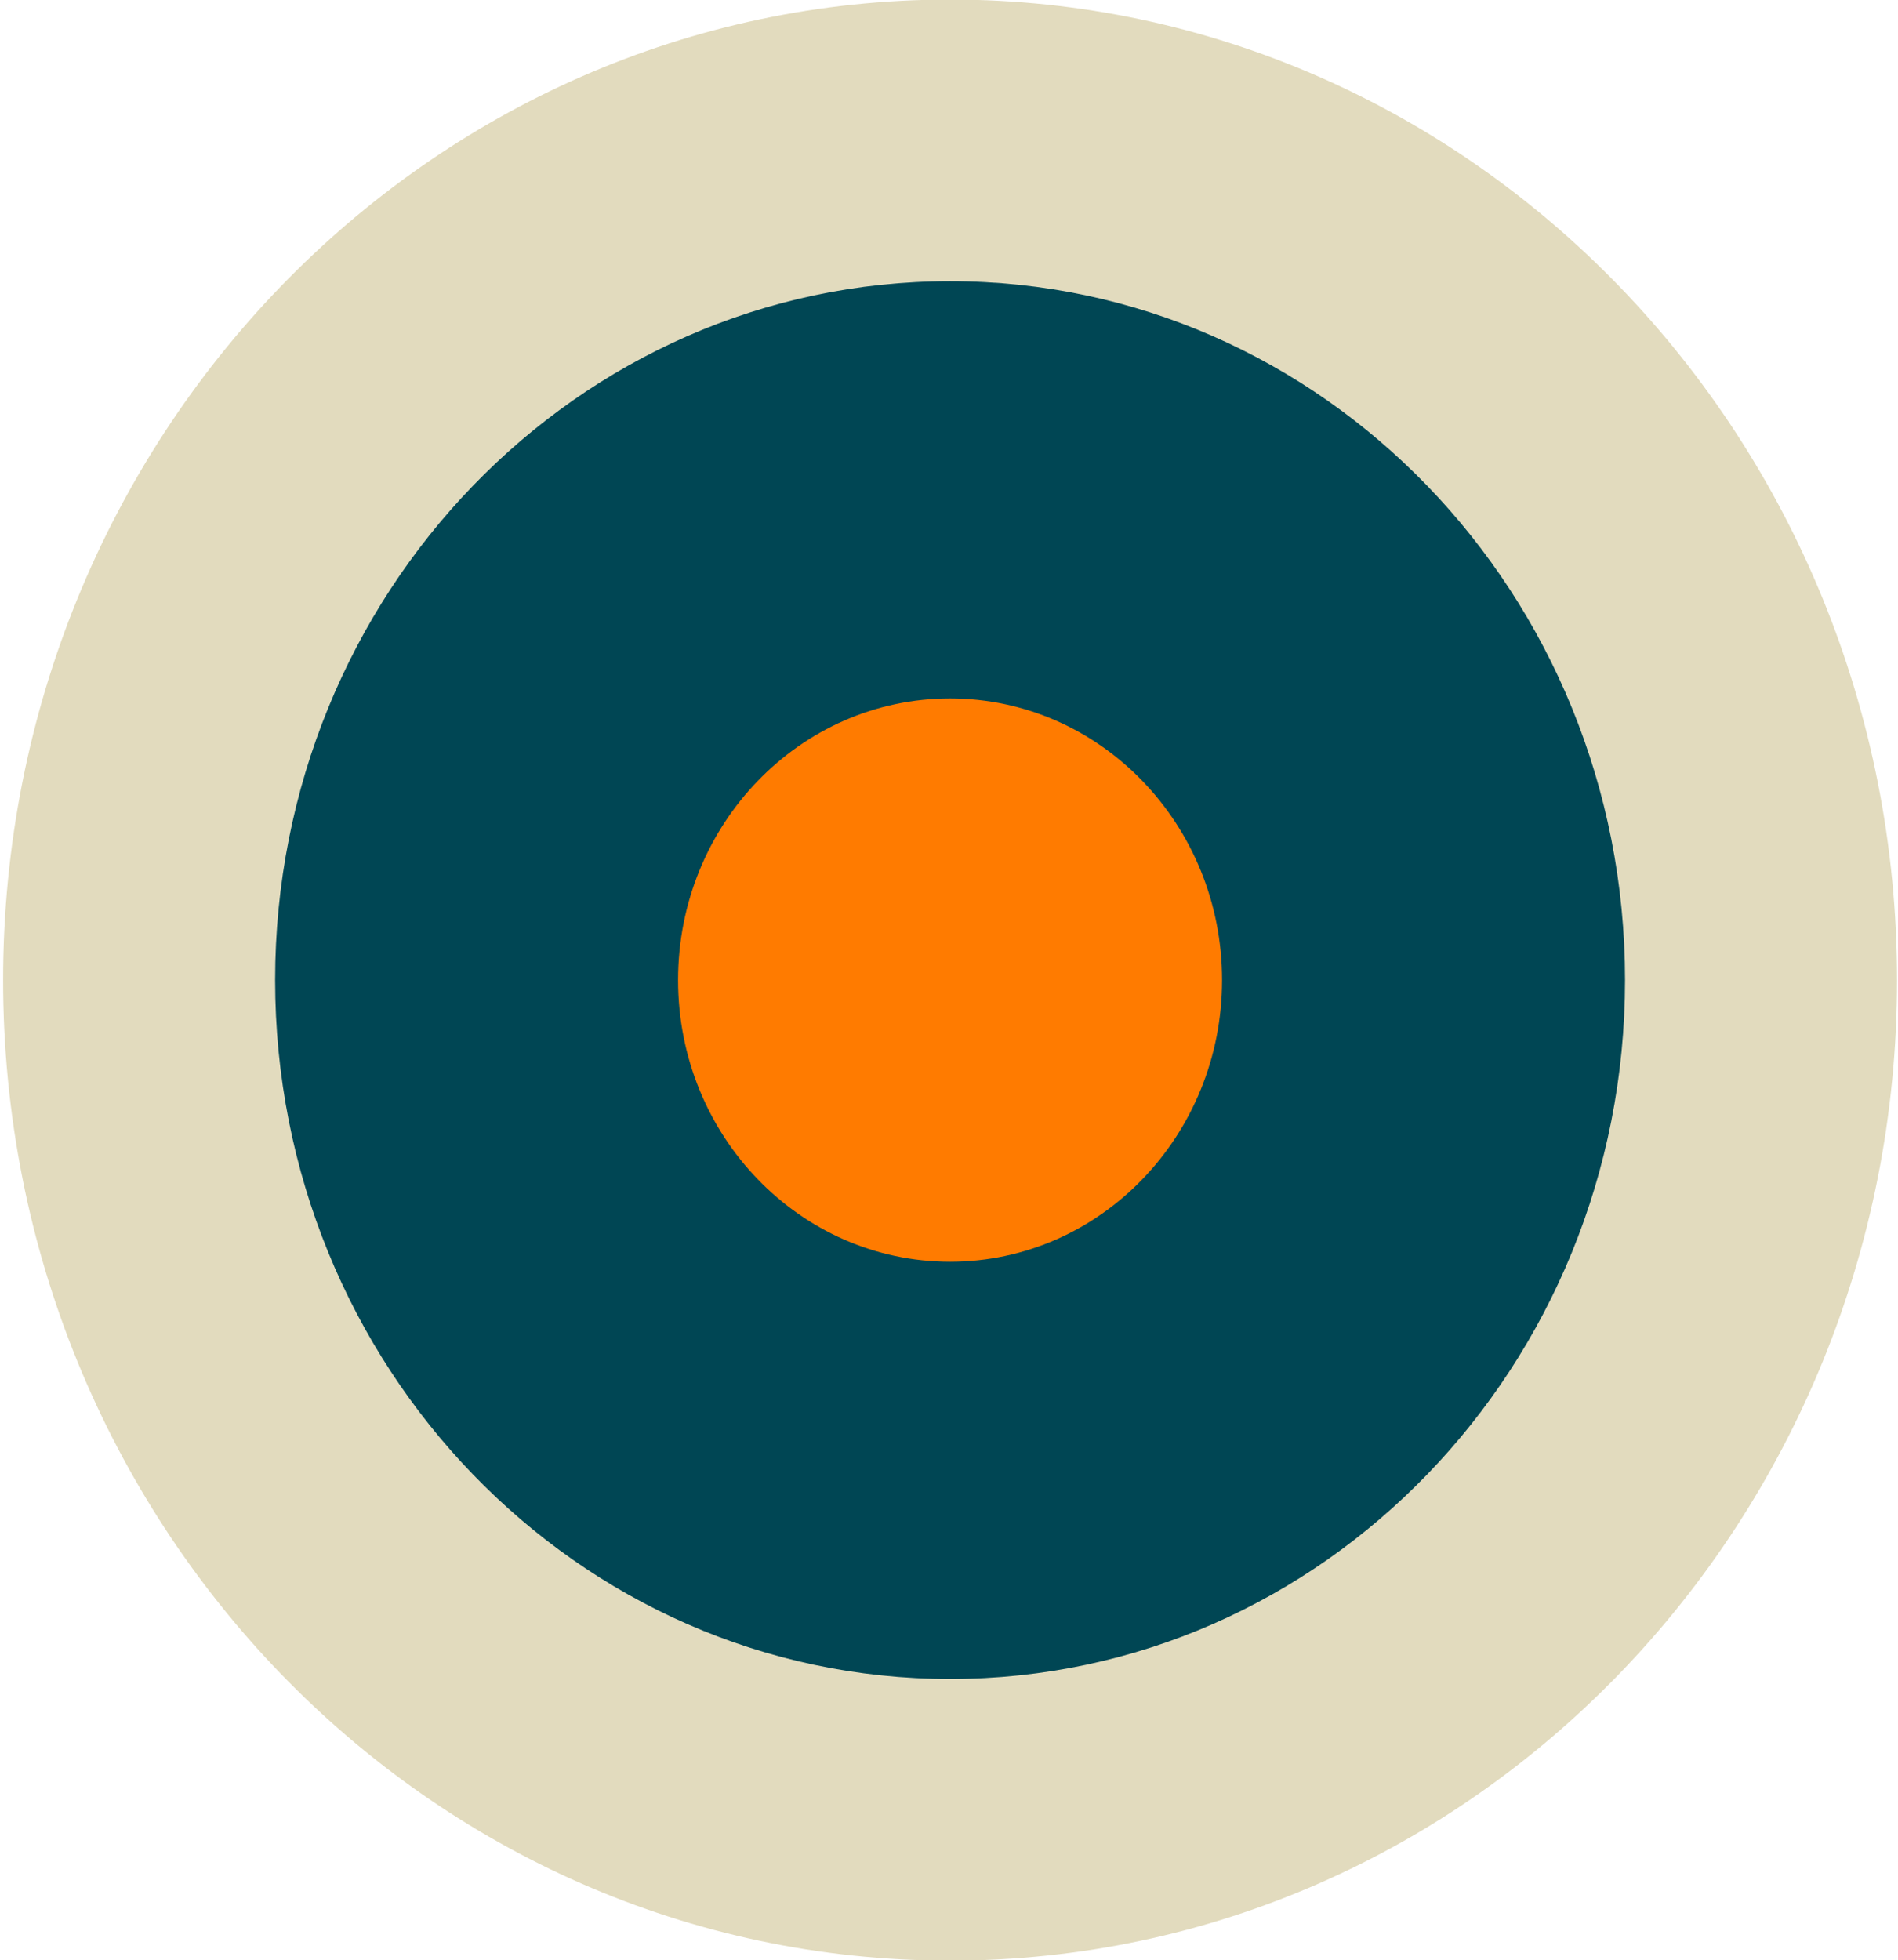
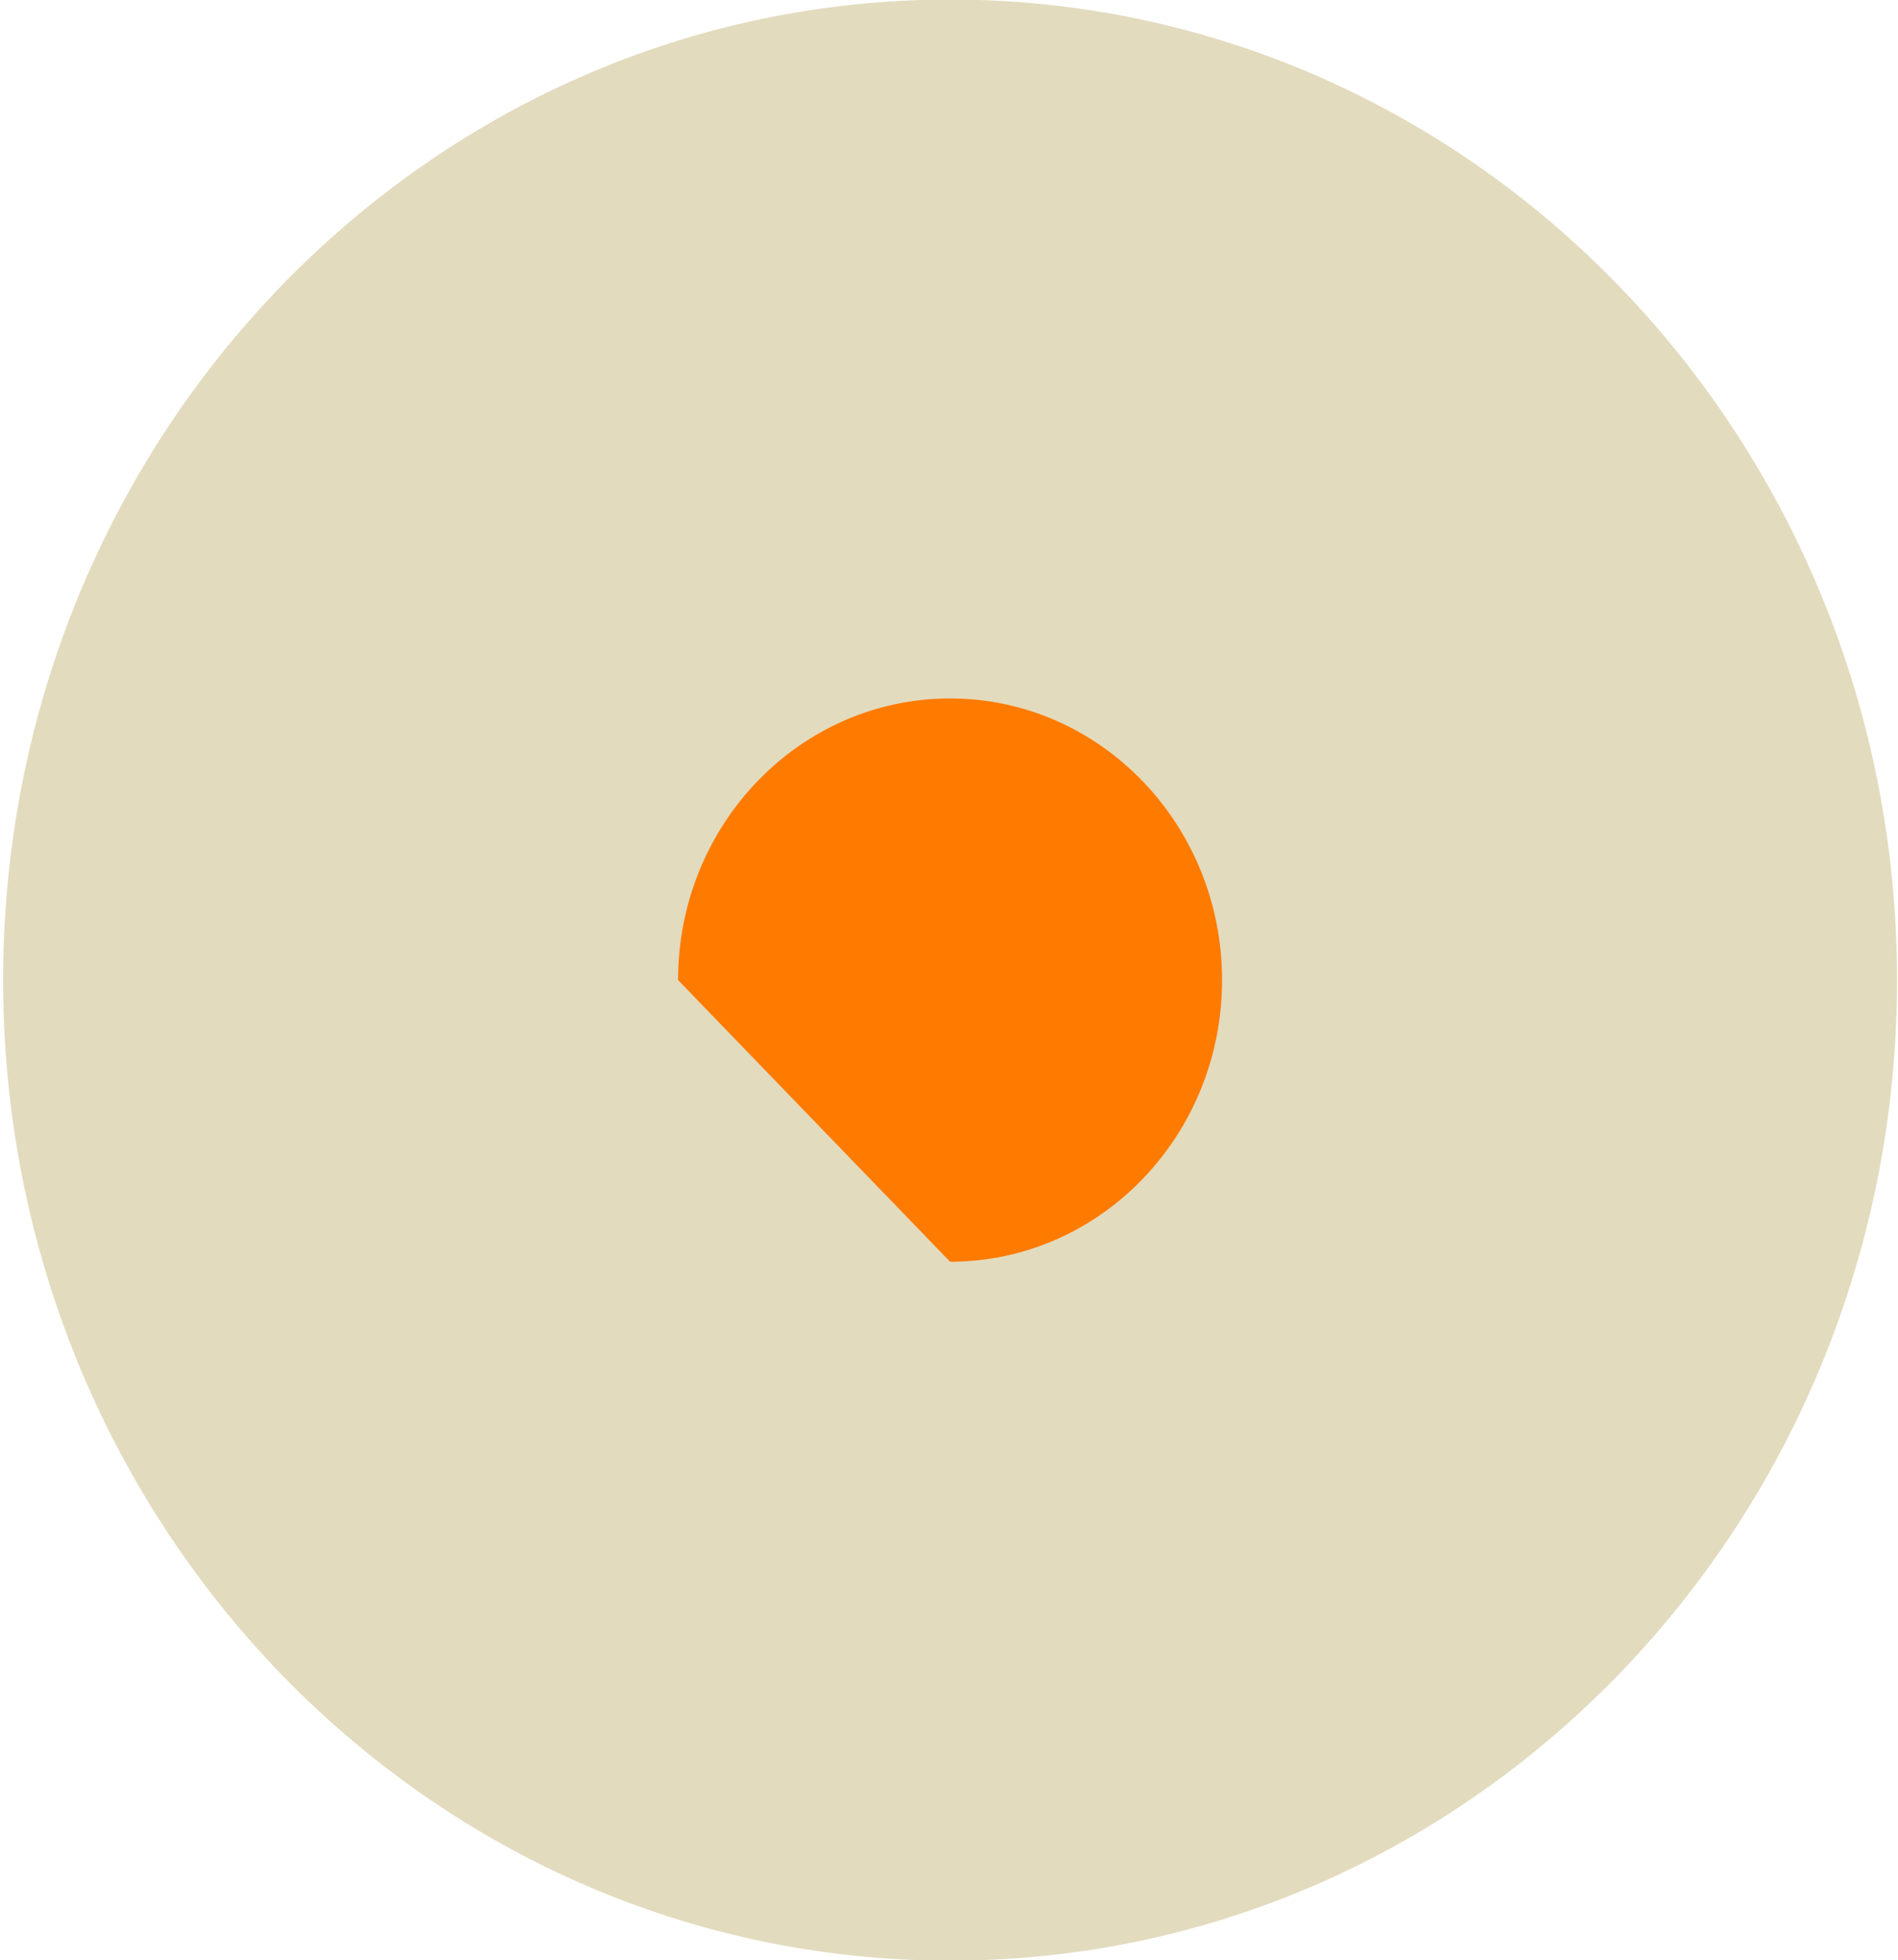
<svg xmlns="http://www.w3.org/2000/svg" preserveAspectRatio="xMidYMid slice" width="400px" height="413px" viewBox="0 0 182 188" fill="none" aria-hidden="true">
  <path d="M91.103 188c50.15 0 90.804-42.085 90.804-94S141.253 0 91.103 0 .299 42.085.299 94s40.654 94 90.804 94z" fill="#E2DBBE" />
-   <path d="M91.103 161c35.745 0 64.722-29.997 64.722-67s-28.977-67-64.722-67c-35.745 0-64.722 29.997-64.722 67s28.977 67 64.722 67z" fill="#004654" />
-   <path d="M91.102 121c14.405 0 26.082-12.088 26.082-27s-11.677-27-26.082-27C76.697 67 65.02 79.088 65.02 94s11.677 27 26.082 27z" fill="#FF7B00" />
+   <path d="M91.102 121c14.405 0 26.082-12.088 26.082-27s-11.677-27-26.082-27C76.697 67 65.02 79.088 65.02 94z" fill="#FF7B00" />
</svg>